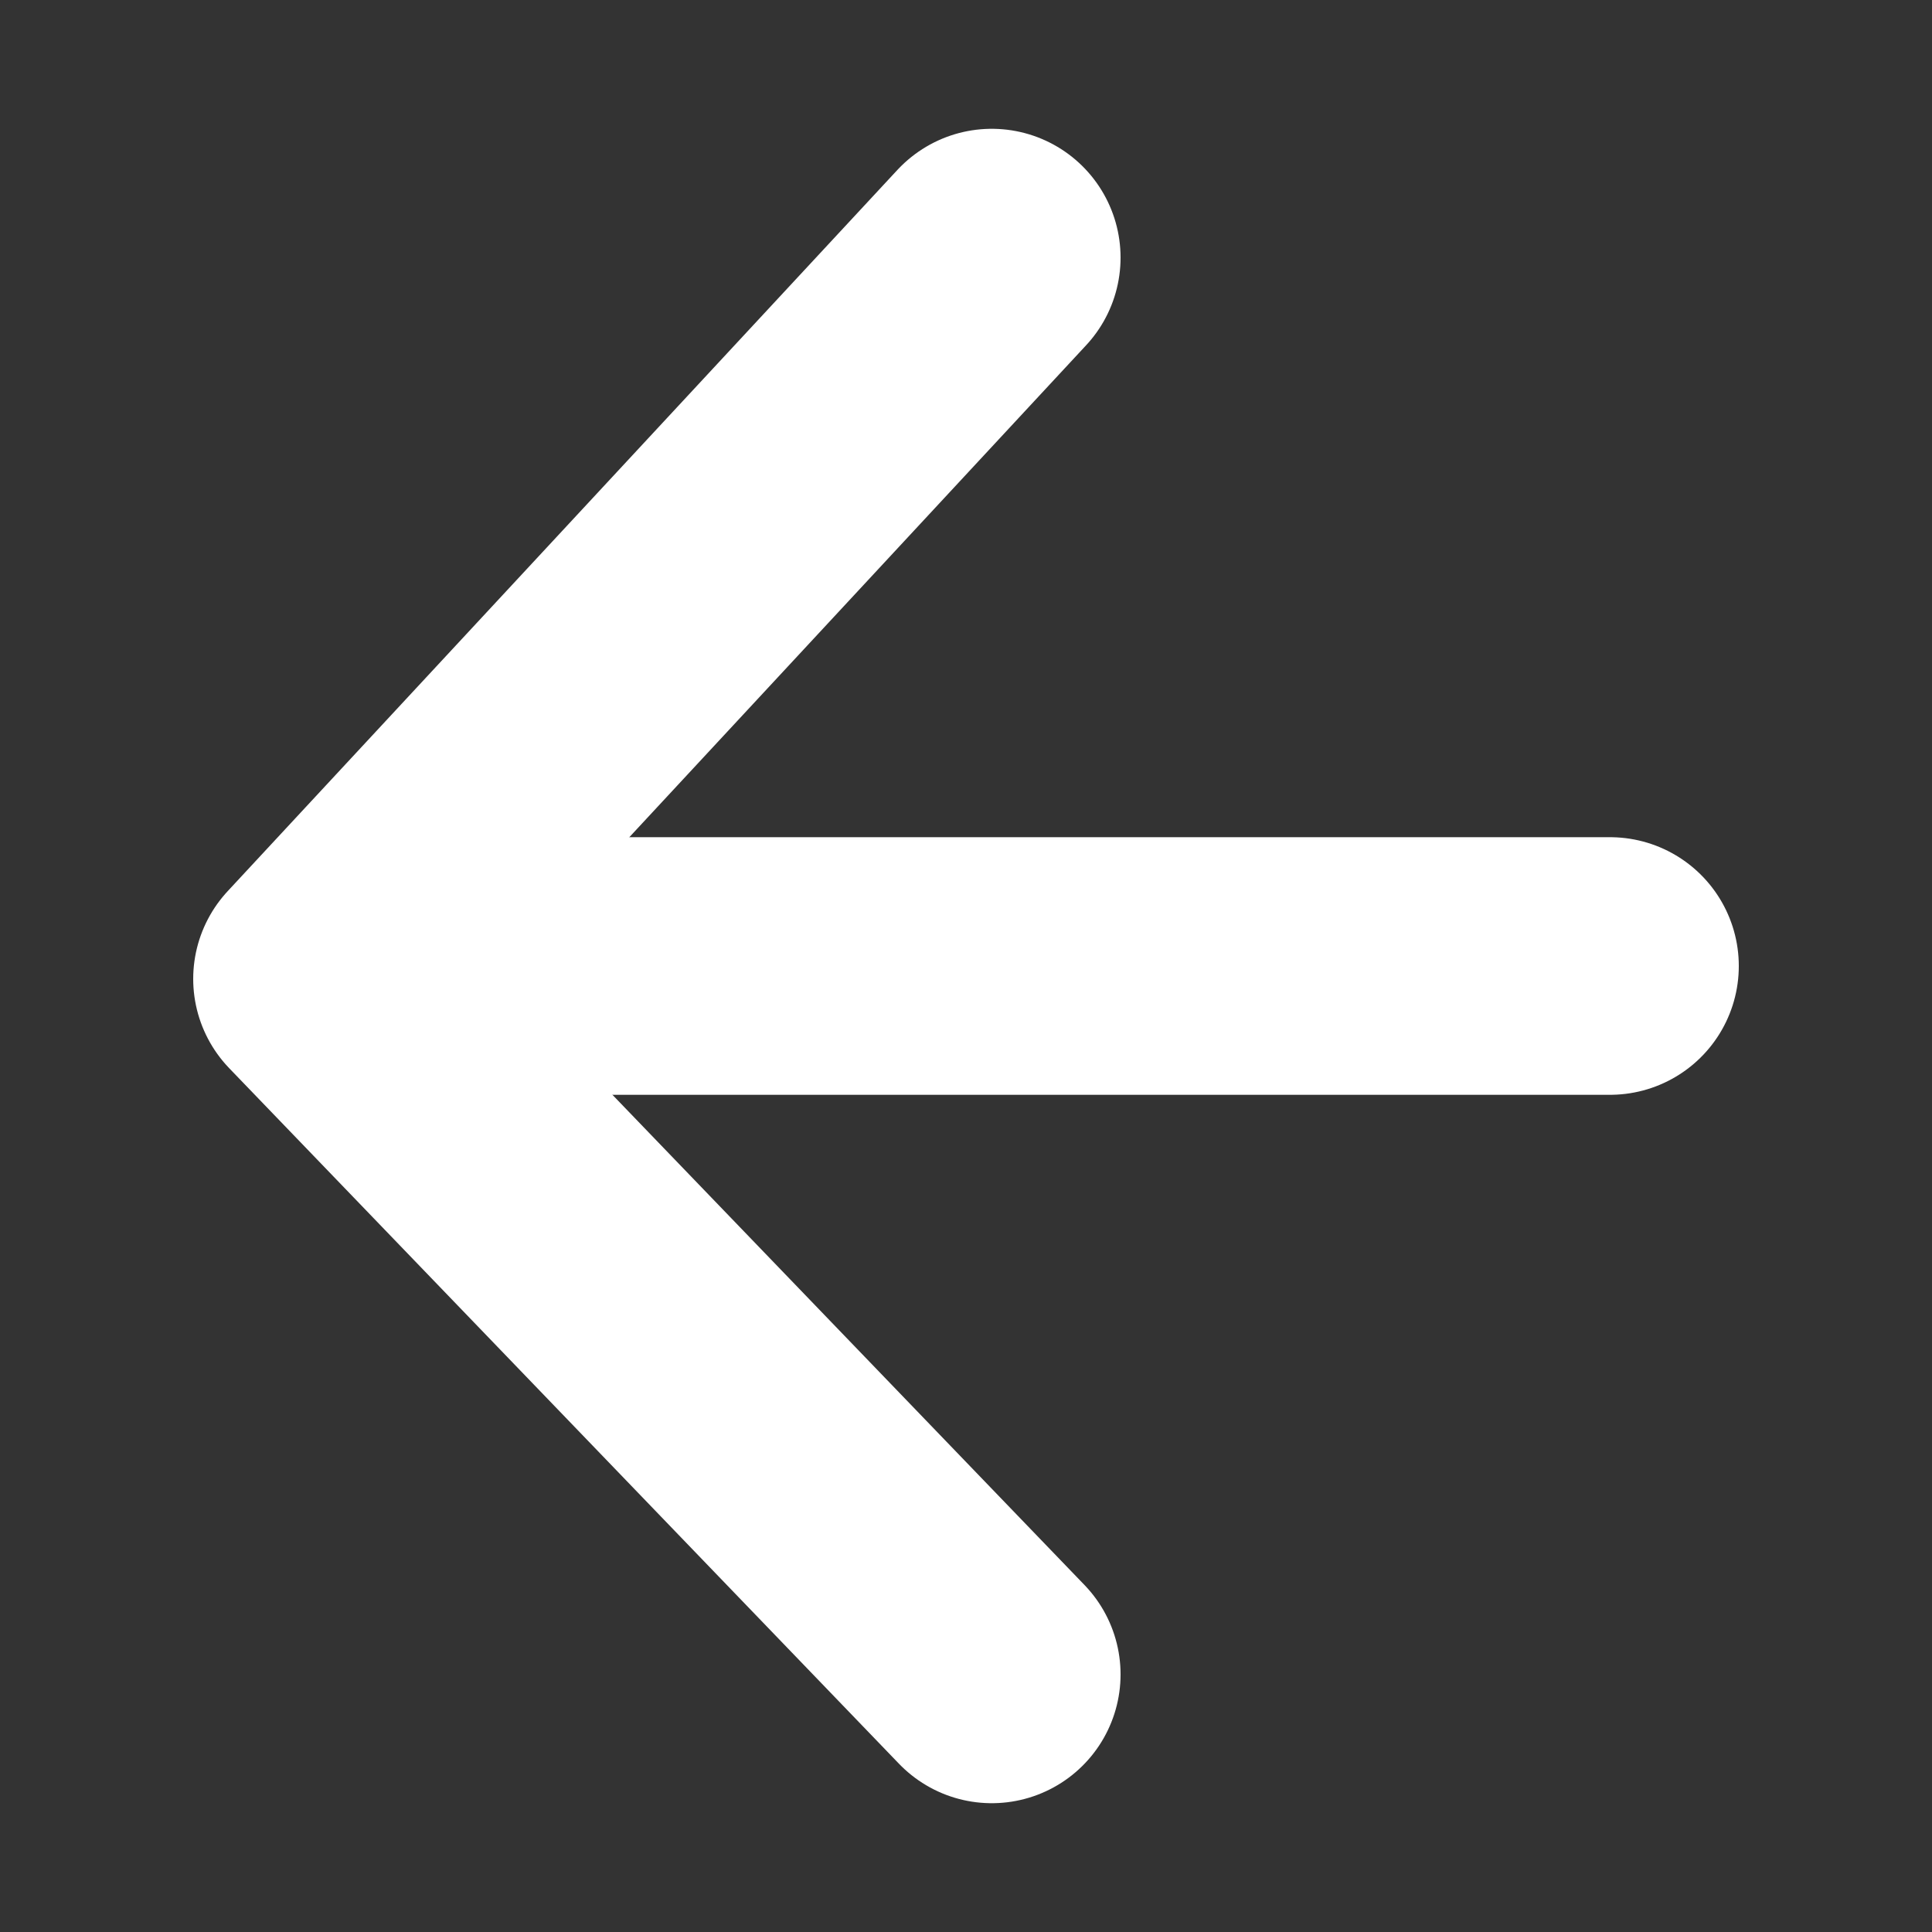
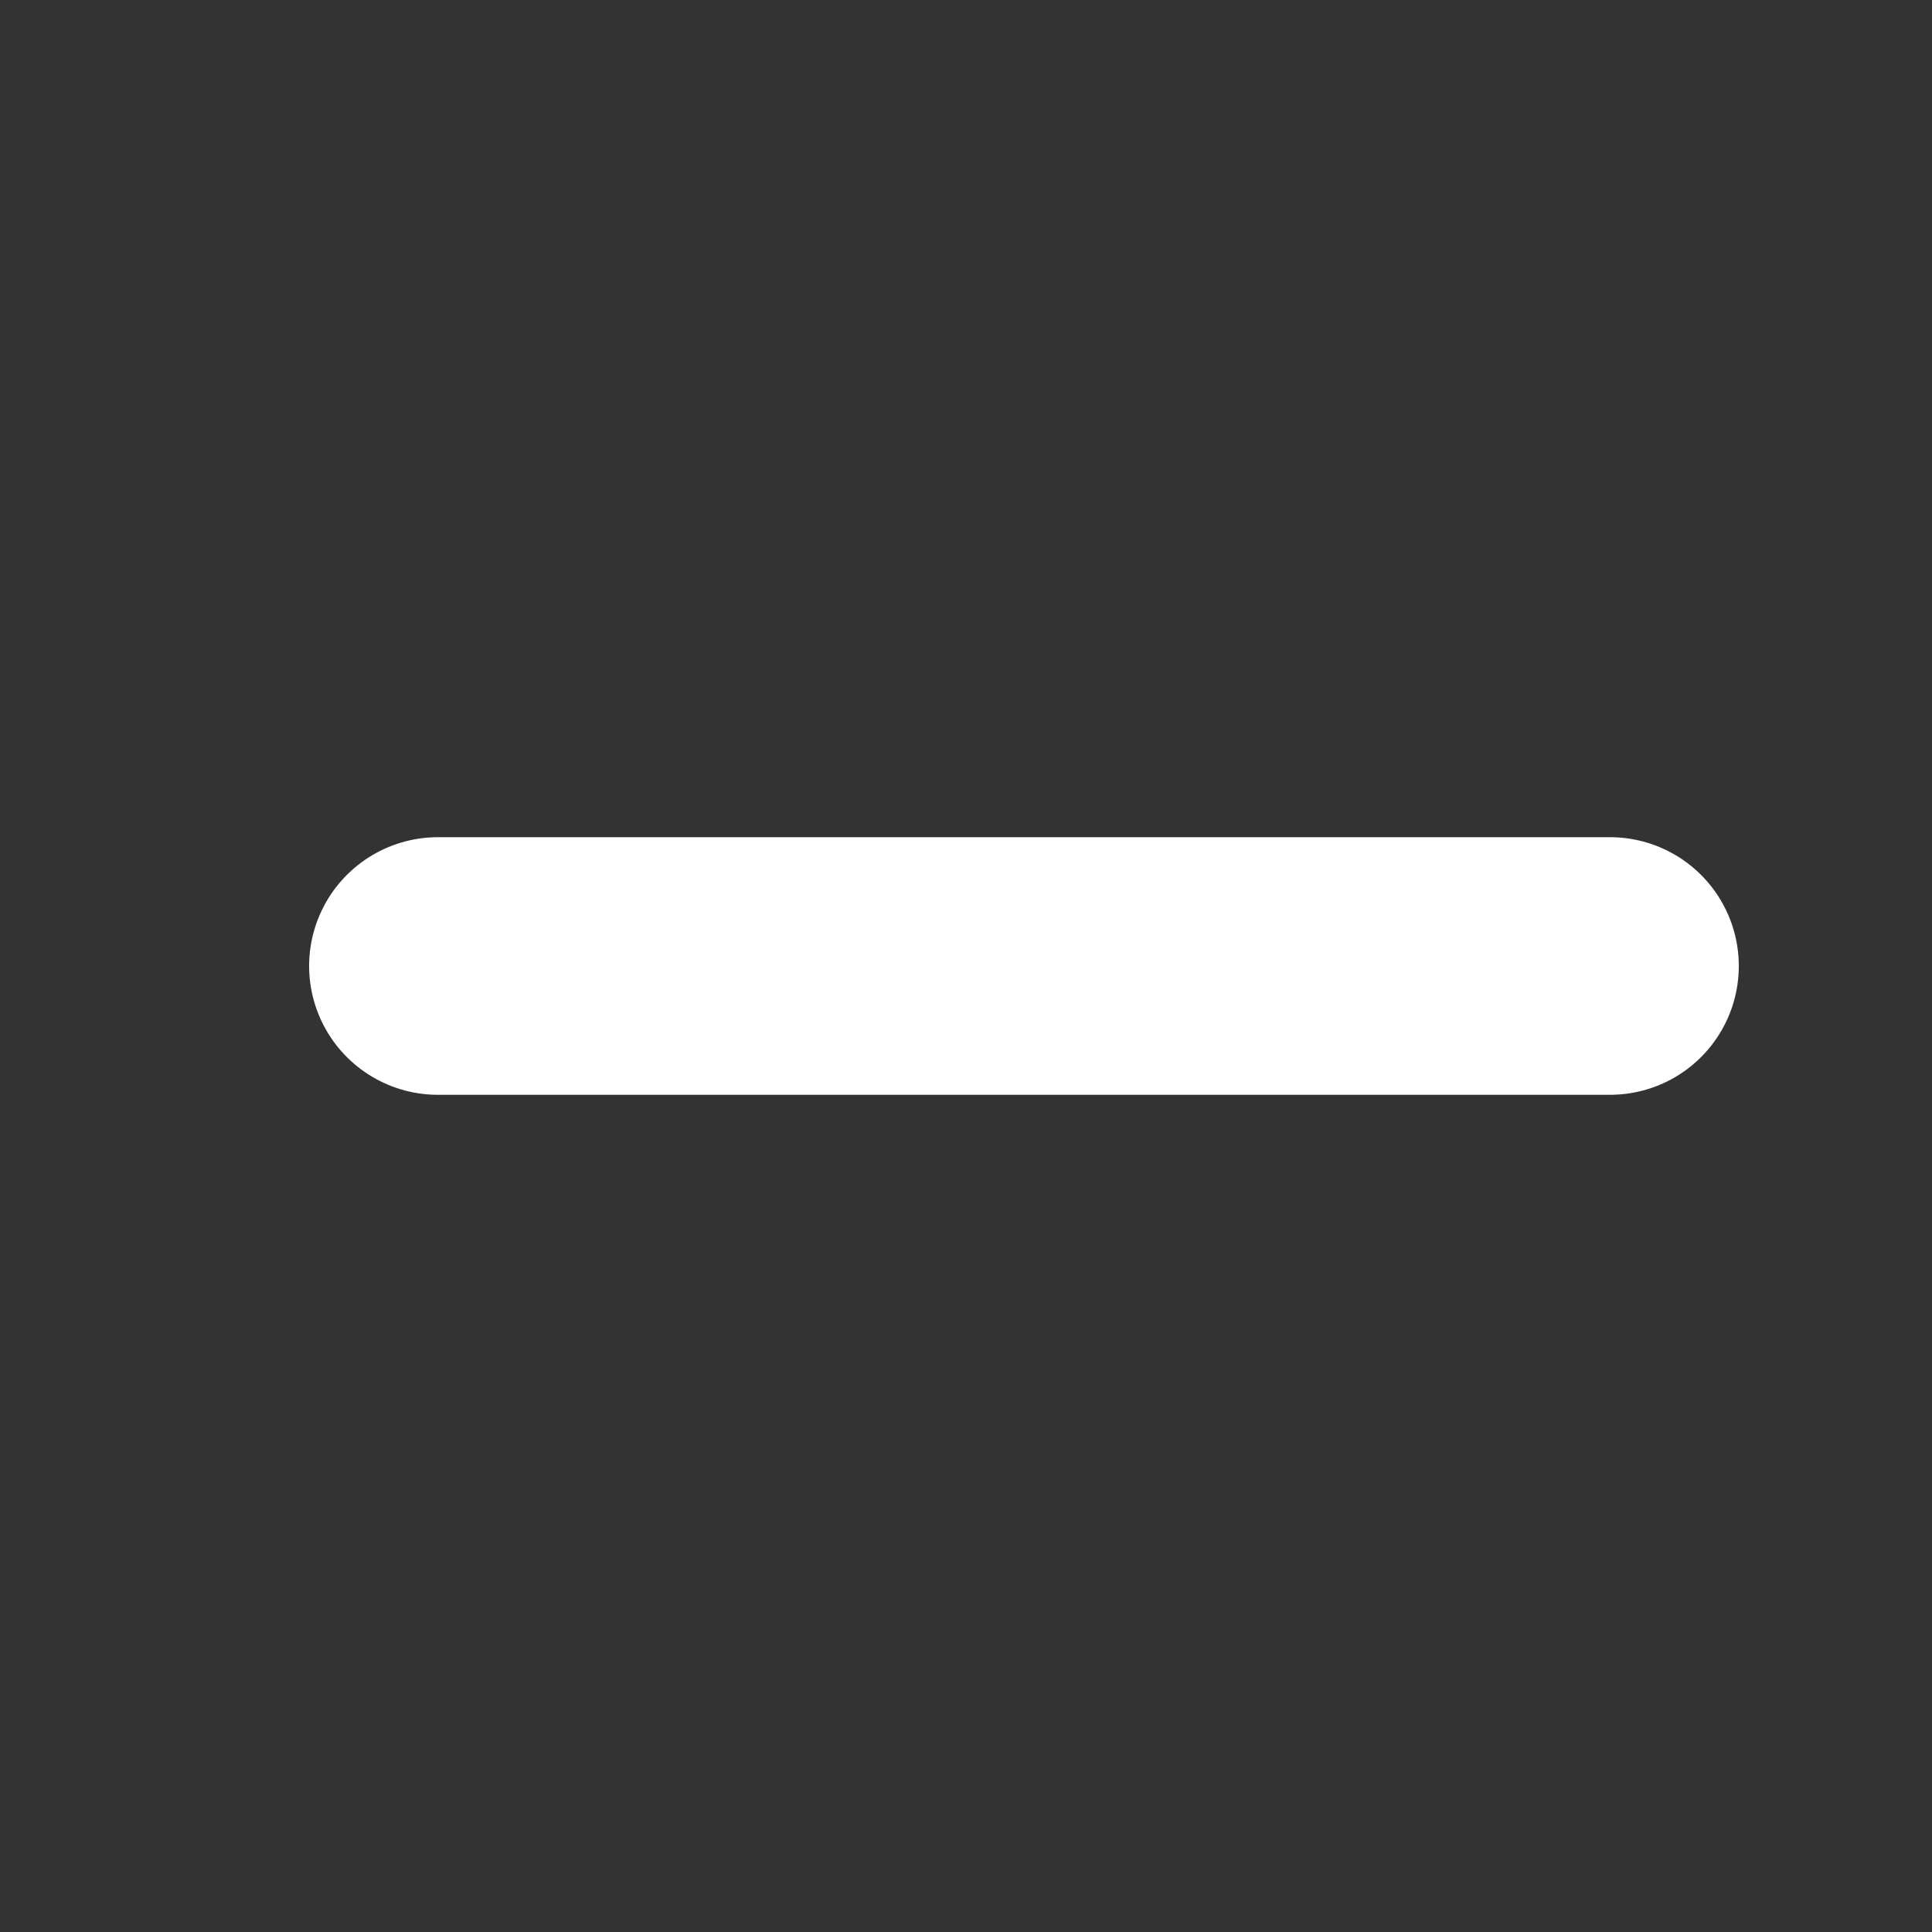
<svg xmlns="http://www.w3.org/2000/svg" id="_レイヤー_1" version="1.1" viewBox="0 0 15 15">
  <rect x="0" y="0" width="15" height="15" fill="#333333" stroke="none" />
  <defs>
    <style>
      .st0, .st1, .st2 {
        fill: none;
      }

      .st1 {
        stroke-linejoin: round;
      }

      .st1, .st2 {
        stroke: #fff;
        stroke-linecap: round;
        stroke-width: 2px;
      }

      .st3 {
        clip-path: url(#clippath);
      }
    </style>
    <clipPath id="clippath">
      <rect class="st0" width="15" height="15" />
    </clipPath>
  </defs>
  <g class="st3">
    <g id="_マスクグループ_1">
      <g id="_グループ_12">
-         <path id="_パス_15" class="st1" d="M7.7,13L2.5,7.6,7.7,2" />
        <path id="_パス_16" class="st2" d="M12.5,7.5H3.4" />
      </g>
    </g>
  </g>
</svg>